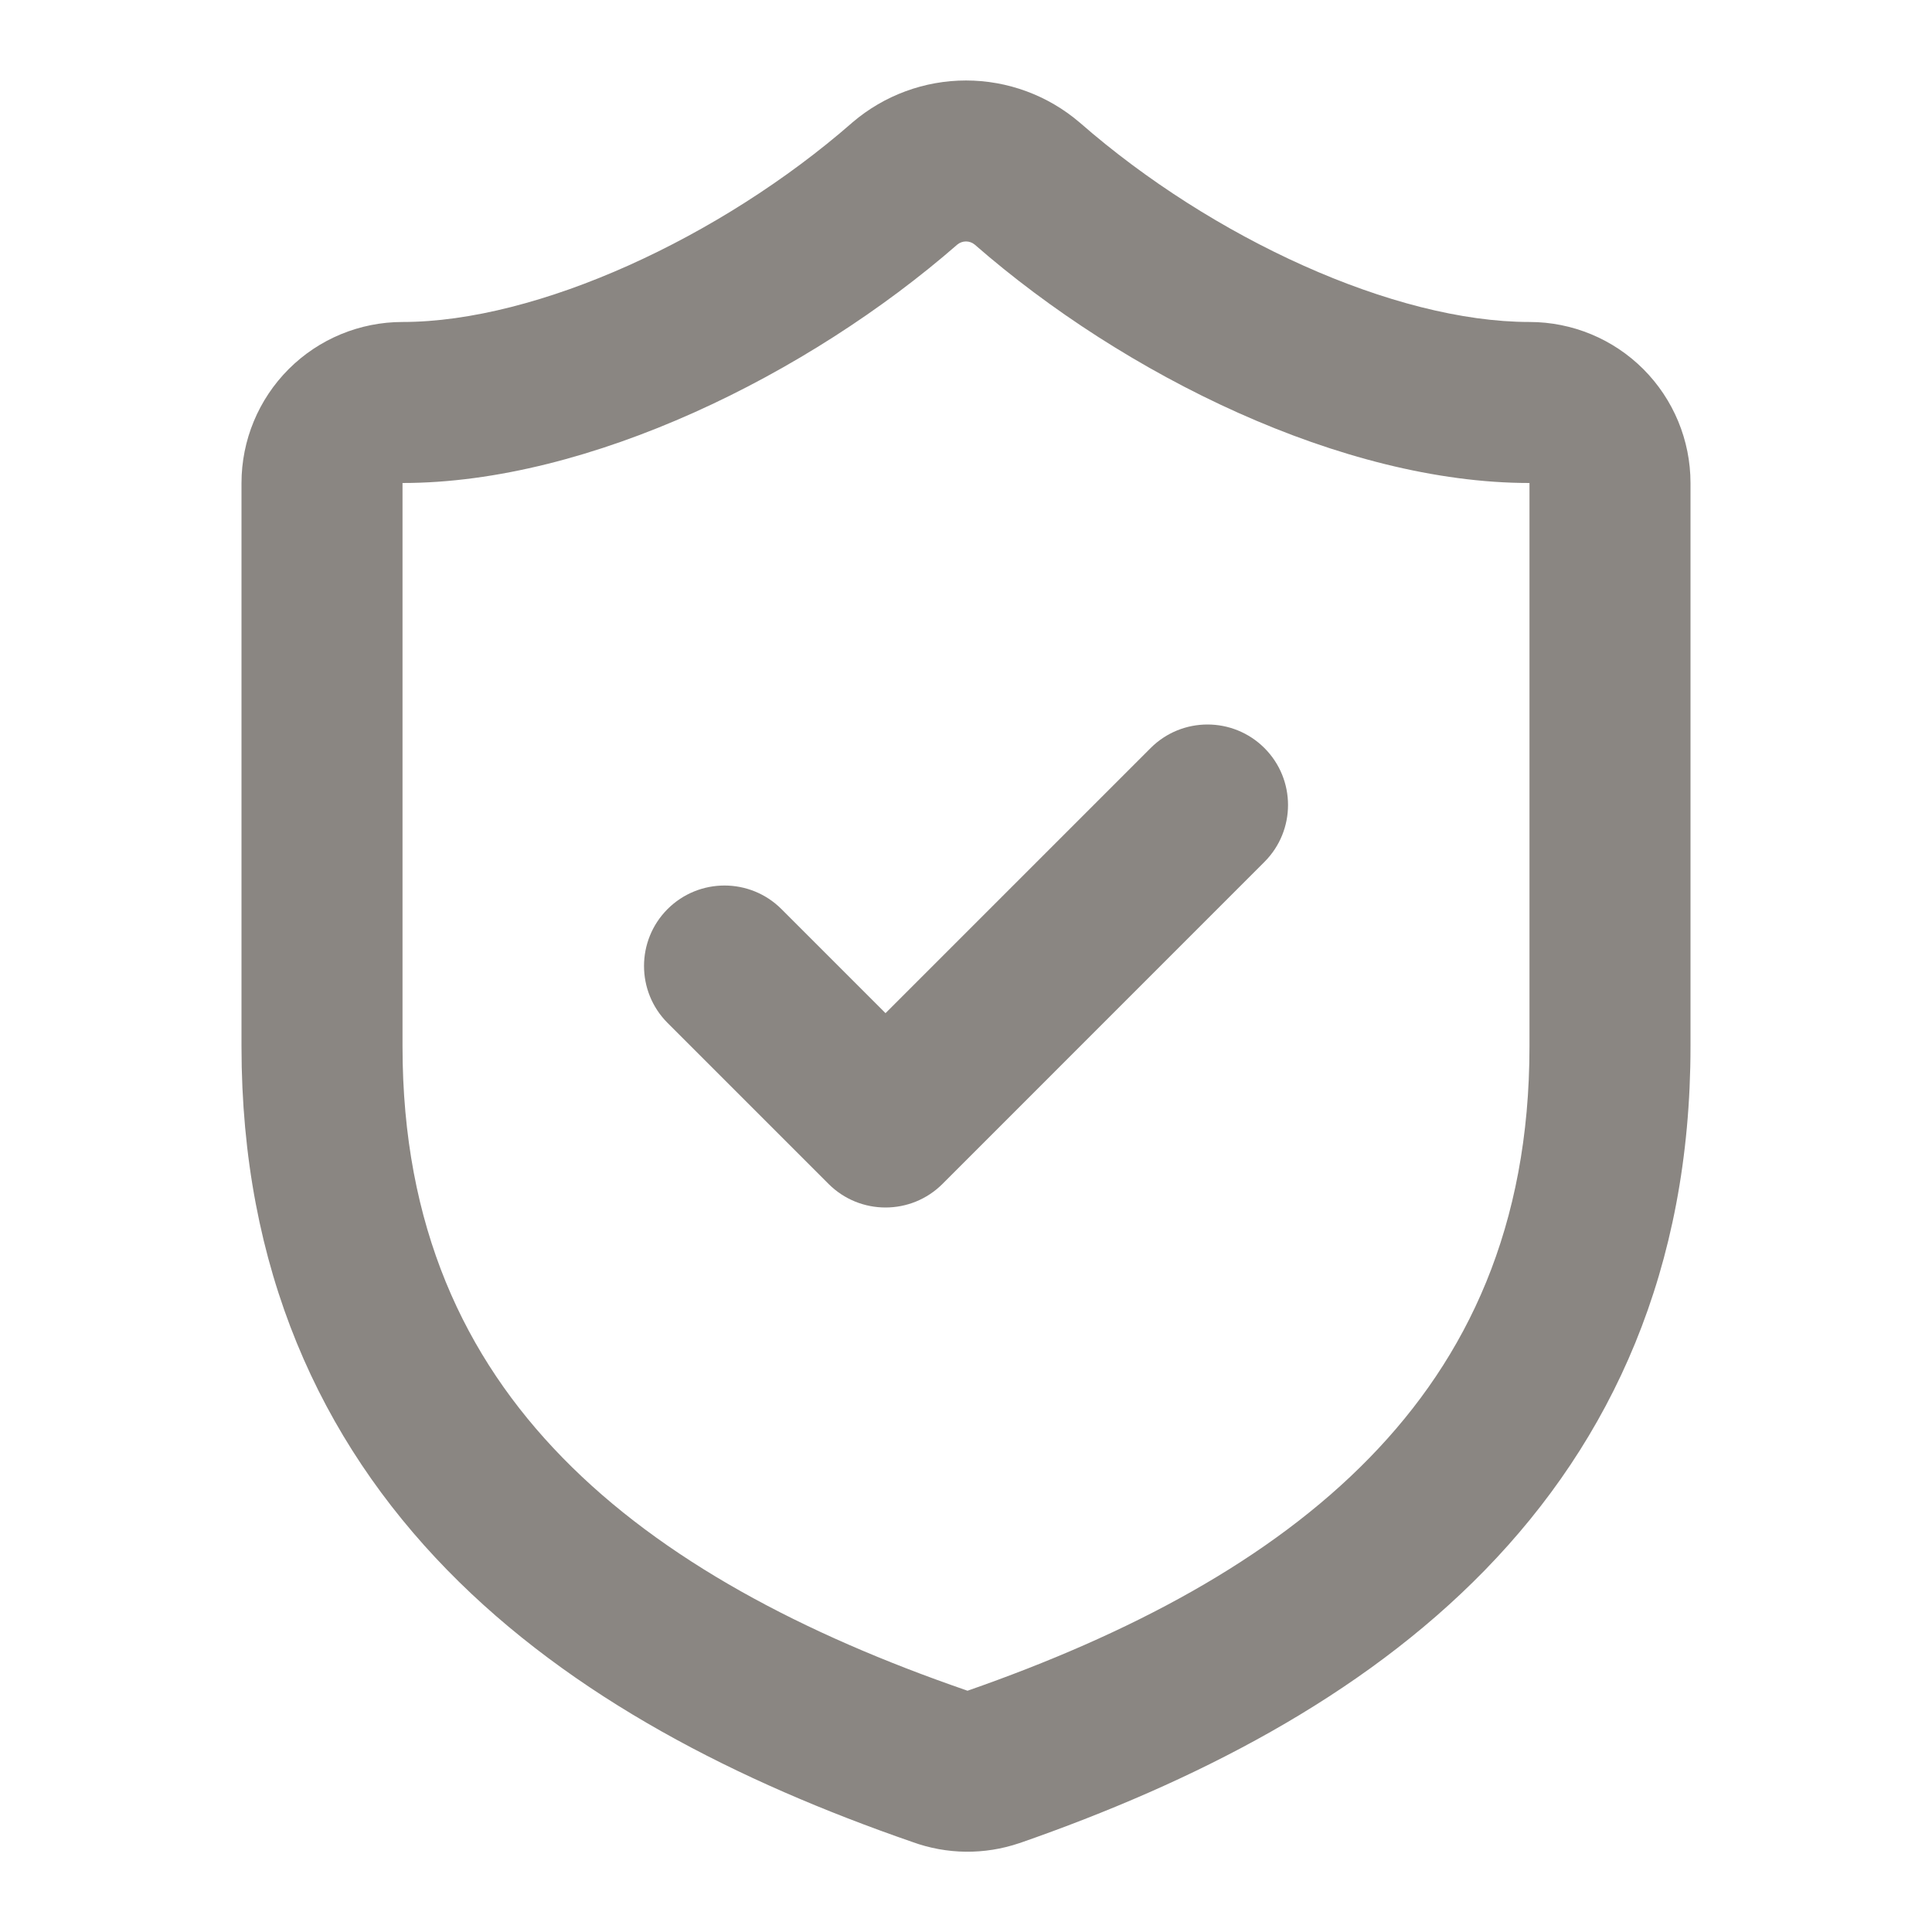
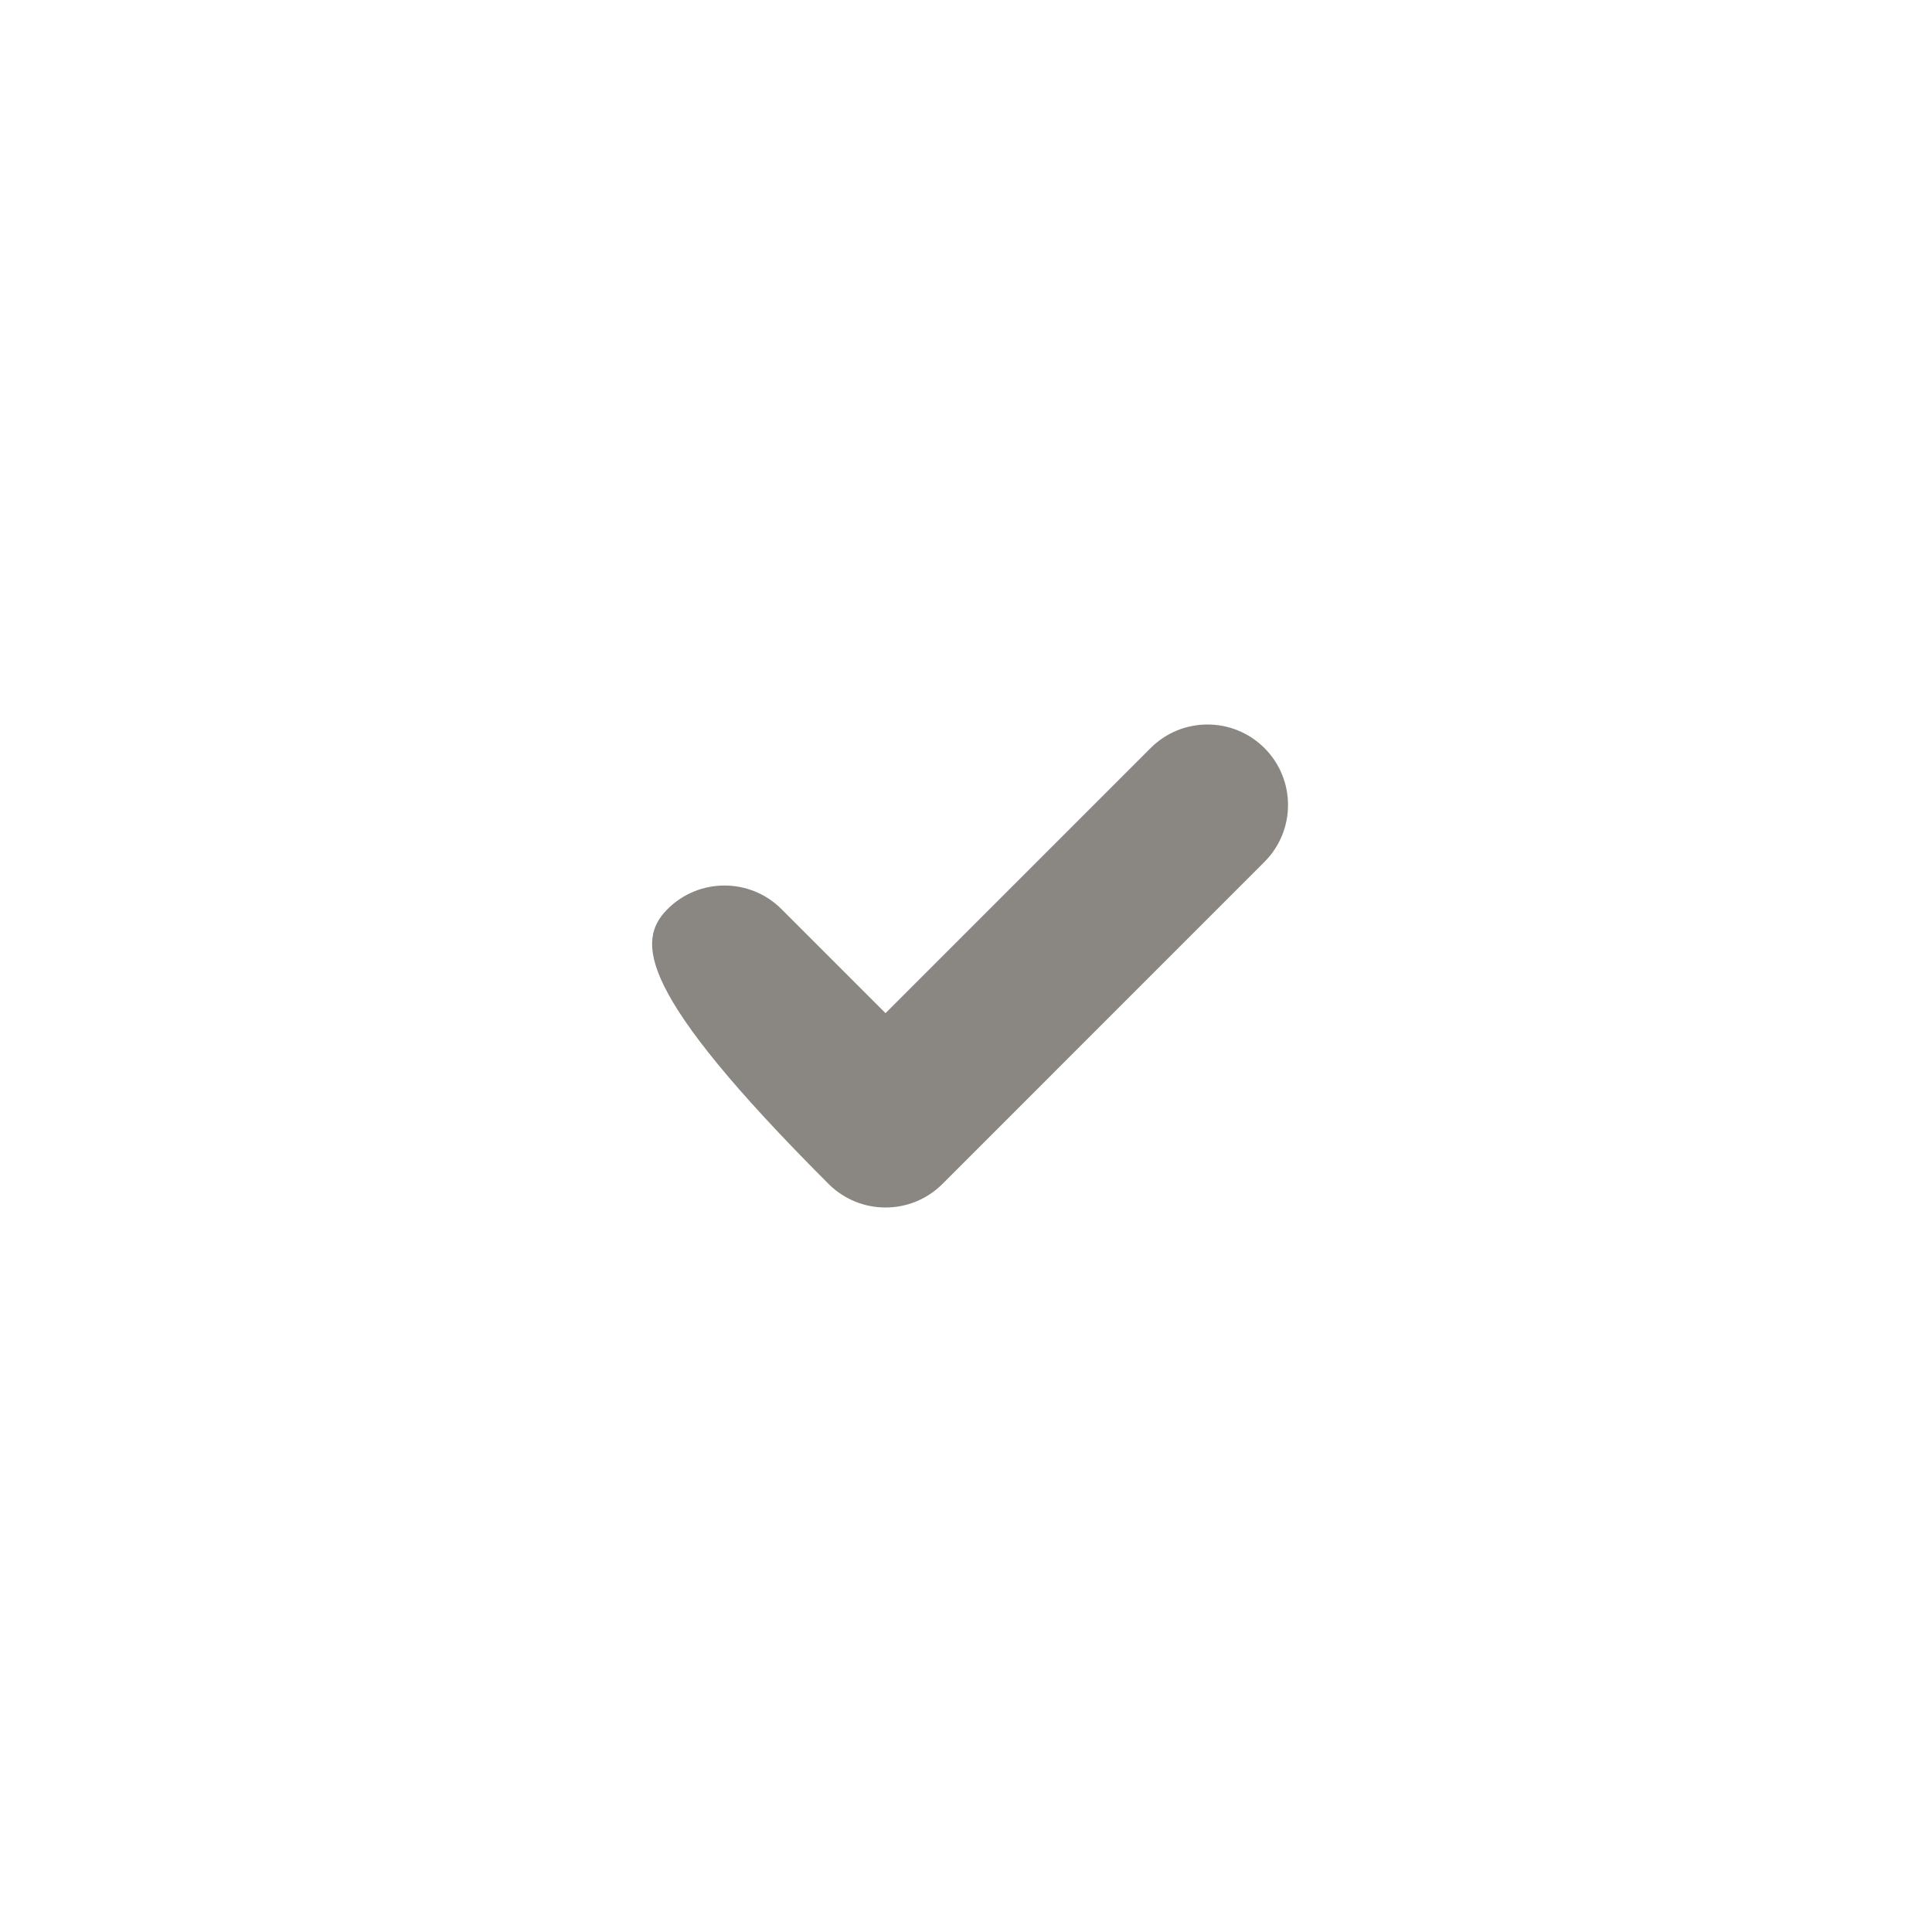
<svg xmlns="http://www.w3.org/2000/svg" width="32" height="32" viewBox="0 0 32 32" fill="none">
-   <path fill-rule="evenodd" clip-rule="evenodd" d="M15.856 4.051C13.39 6.202 9.761 8 6.667 8V17.333C6.667 20.315 7.694 22.481 9.316 24.142C10.973 25.84 13.312 27.066 15.995 27.993L16.025 28.004C18.699 27.071 21.031 25.842 22.685 24.144C24.306 22.482 25.333 20.314 25.333 17.333V8C22.24 8 18.625 6.217 16.144 4.051C16.104 4.018 16.053 3.999 16 3.999C15.947 3.999 15.896 4.018 15.856 4.051ZM14.121 2.026C14.645 1.579 15.311 1.333 16 1.333C16.689 1.333 17.355 1.579 17.879 2.026L17.891 2.036L17.891 2.036C20.077 3.947 23.097 5.333 25.333 5.333C26.041 5.333 26.719 5.614 27.219 6.114C27.719 6.615 28 7.293 28 8V17.333C28 21.019 26.694 23.852 24.595 26.006C22.532 28.123 19.761 29.526 16.892 30.526L16.881 30.529L16.881 30.529C16.306 30.724 15.682 30.717 15.112 30.509C12.24 29.516 9.47 28.117 7.408 26.005C5.306 23.852 4 21.019 4 17.333V8C4 7.293 4.281 6.615 4.781 6.114C5.281 5.614 5.959 5.333 6.667 5.333C8.902 5.333 11.935 3.935 14.11 2.036L14.12 2.026L14.121 2.026Z" fill="#8A8682" />
-   <path fill-rule="evenodd" clip-rule="evenodd" d="M20.943 12.39C21.464 12.911 21.464 13.755 20.943 14.276L15.61 19.61C15.089 20.13 14.245 20.13 13.724 19.61L11.057 16.943C10.537 16.422 10.537 15.578 11.057 15.057C11.578 14.537 12.422 14.537 12.943 15.057L14.667 16.781L19.058 12.39C19.578 11.87 20.422 11.87 20.943 12.39Z" fill="#8A8682" />
+   <path fill-rule="evenodd" clip-rule="evenodd" d="M20.943 12.39C21.464 12.911 21.464 13.755 20.943 14.276L15.61 19.61C15.089 20.13 14.245 20.13 13.724 19.61C10.537 16.422 10.537 15.578 11.057 15.057C11.578 14.537 12.422 14.537 12.943 15.057L14.667 16.781L19.058 12.39C19.578 11.87 20.422 11.87 20.943 12.39Z" fill="#8A8682" />
</svg>